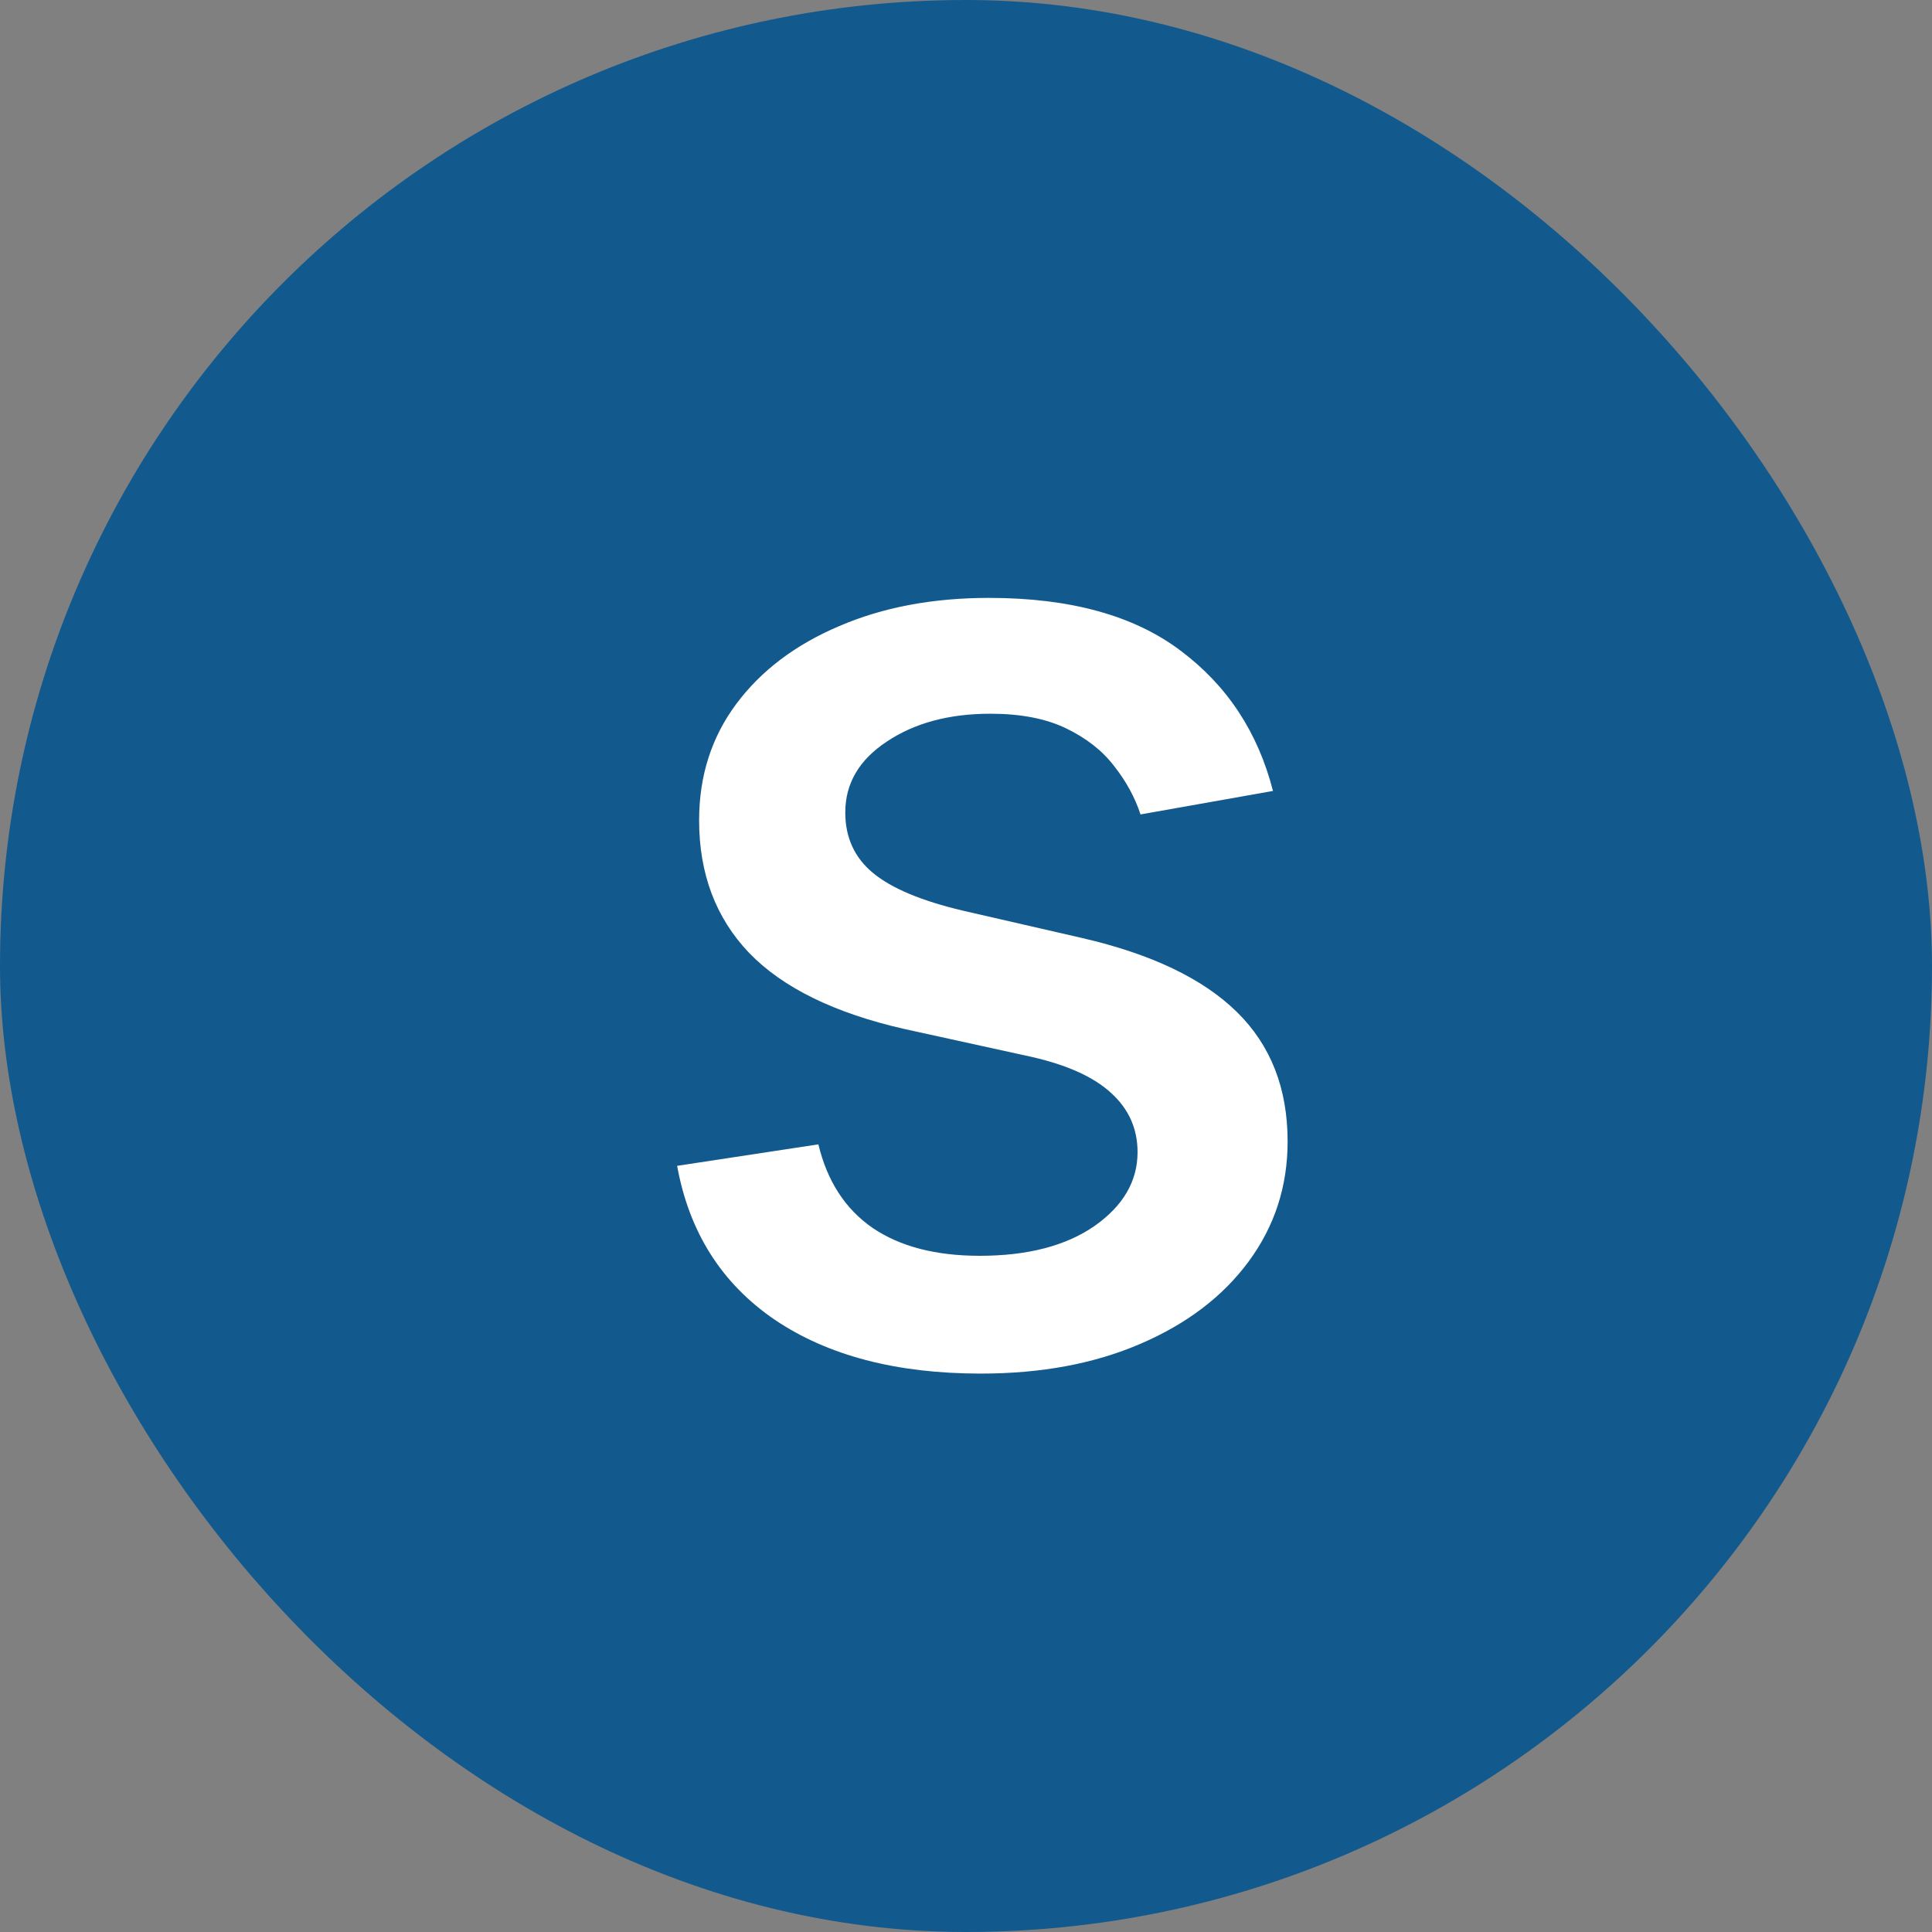
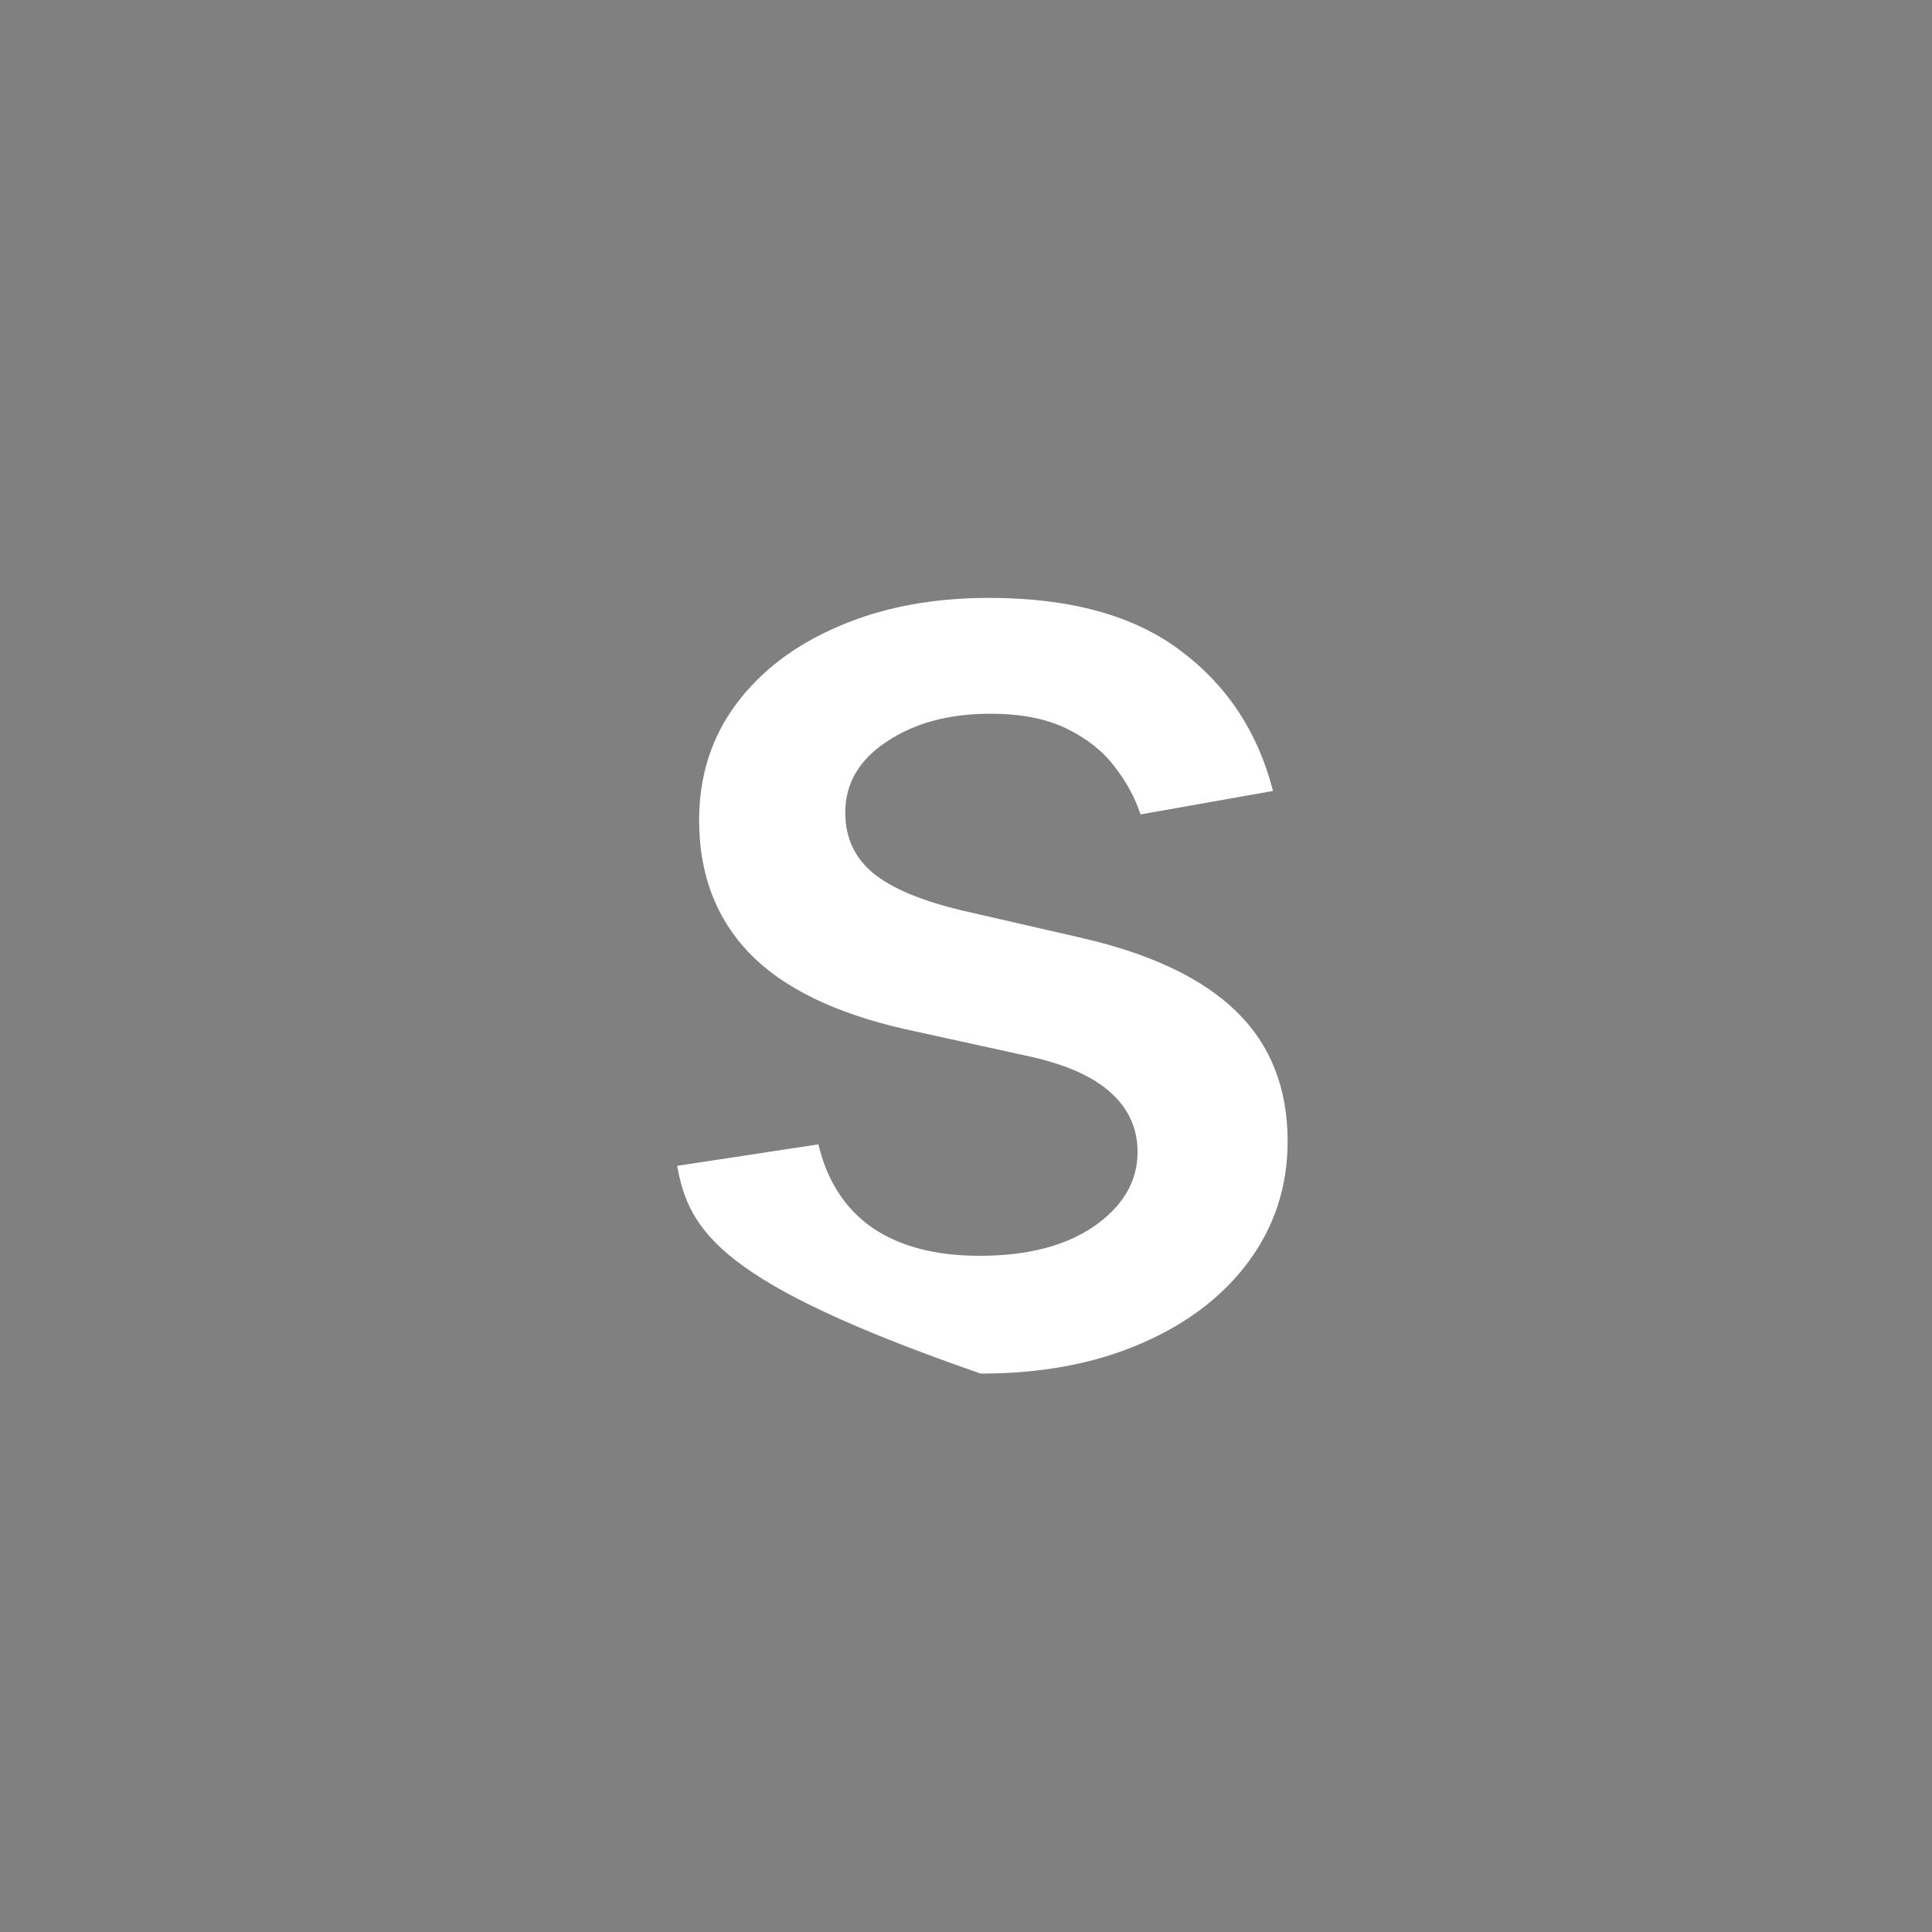
<svg xmlns="http://www.w3.org/2000/svg" width="64" height="64" viewBox="0 0 64 64" fill="none">
  <rect x="0" y="0" width="64" height="64" fill="#808080" stroke="none" />
-   <rect width="64" height="64" rx="32" fill="#125A8E" />
-   <path d="M42.169 26.201L37.781 26.979C37.597 26.417 37.306 25.883 36.906 25.376C36.518 24.868 35.989 24.453 35.319 24.129C34.65 23.805 33.814 23.643 32.81 23.643C31.439 23.643 30.295 23.951 29.377 24.566C28.459 25.171 28.001 25.953 28.001 26.914C28.001 27.745 28.308 28.414 28.924 28.922C29.539 29.429 30.532 29.845 31.903 30.168L35.854 31.075C38.142 31.604 39.848 32.419 40.97 33.52C42.093 34.621 42.654 36.051 42.654 37.811C42.654 39.3 42.222 40.628 41.359 41.794C40.506 42.949 39.313 43.856 37.781 44.514C36.258 45.173 34.494 45.502 32.486 45.502C29.701 45.502 27.429 44.908 25.669 43.721C23.91 42.523 22.83 40.822 22.431 38.62L27.11 37.908C27.402 39.128 28.001 40.051 28.907 40.677C29.814 41.292 30.996 41.6 32.453 41.6C34.04 41.6 35.309 41.27 36.258 40.612C37.208 39.943 37.683 39.128 37.683 38.167C37.683 37.39 37.392 36.737 36.809 36.208C36.237 35.679 35.357 35.28 34.17 35.01L29.96 34.087C27.639 33.558 25.923 32.716 24.811 31.561C23.71 30.406 23.159 28.943 23.159 27.173C23.159 25.705 23.57 24.42 24.39 23.319C25.21 22.218 26.344 21.36 27.79 20.745C29.237 20.119 30.894 19.806 32.761 19.806C35.449 19.806 37.565 20.389 39.108 21.554C40.652 22.709 41.672 24.258 42.169 26.201Z" fill="white" />
+   <path d="M42.169 26.201L37.781 26.979C37.597 26.417 37.306 25.883 36.906 25.376C36.518 24.868 35.989 24.453 35.319 24.129C34.65 23.805 33.814 23.643 32.81 23.643C31.439 23.643 30.295 23.951 29.377 24.566C28.459 25.171 28.001 25.953 28.001 26.914C28.001 27.745 28.308 28.414 28.924 28.922C29.539 29.429 30.532 29.845 31.903 30.168L35.854 31.075C38.142 31.604 39.848 32.419 40.97 33.52C42.093 34.621 42.654 36.051 42.654 37.811C42.654 39.3 42.222 40.628 41.359 41.794C40.506 42.949 39.313 43.856 37.781 44.514C36.258 45.173 34.494 45.502 32.486 45.502C23.91 42.523 22.83 40.822 22.431 38.62L27.11 37.908C27.402 39.128 28.001 40.051 28.907 40.677C29.814 41.292 30.996 41.6 32.453 41.6C34.04 41.6 35.309 41.27 36.258 40.612C37.208 39.943 37.683 39.128 37.683 38.167C37.683 37.39 37.392 36.737 36.809 36.208C36.237 35.679 35.357 35.28 34.17 35.01L29.96 34.087C27.639 33.558 25.923 32.716 24.811 31.561C23.71 30.406 23.159 28.943 23.159 27.173C23.159 25.705 23.57 24.42 24.39 23.319C25.21 22.218 26.344 21.36 27.79 20.745C29.237 20.119 30.894 19.806 32.761 19.806C35.449 19.806 37.565 20.389 39.108 21.554C40.652 22.709 41.672 24.258 42.169 26.201Z" fill="white" />
</svg>